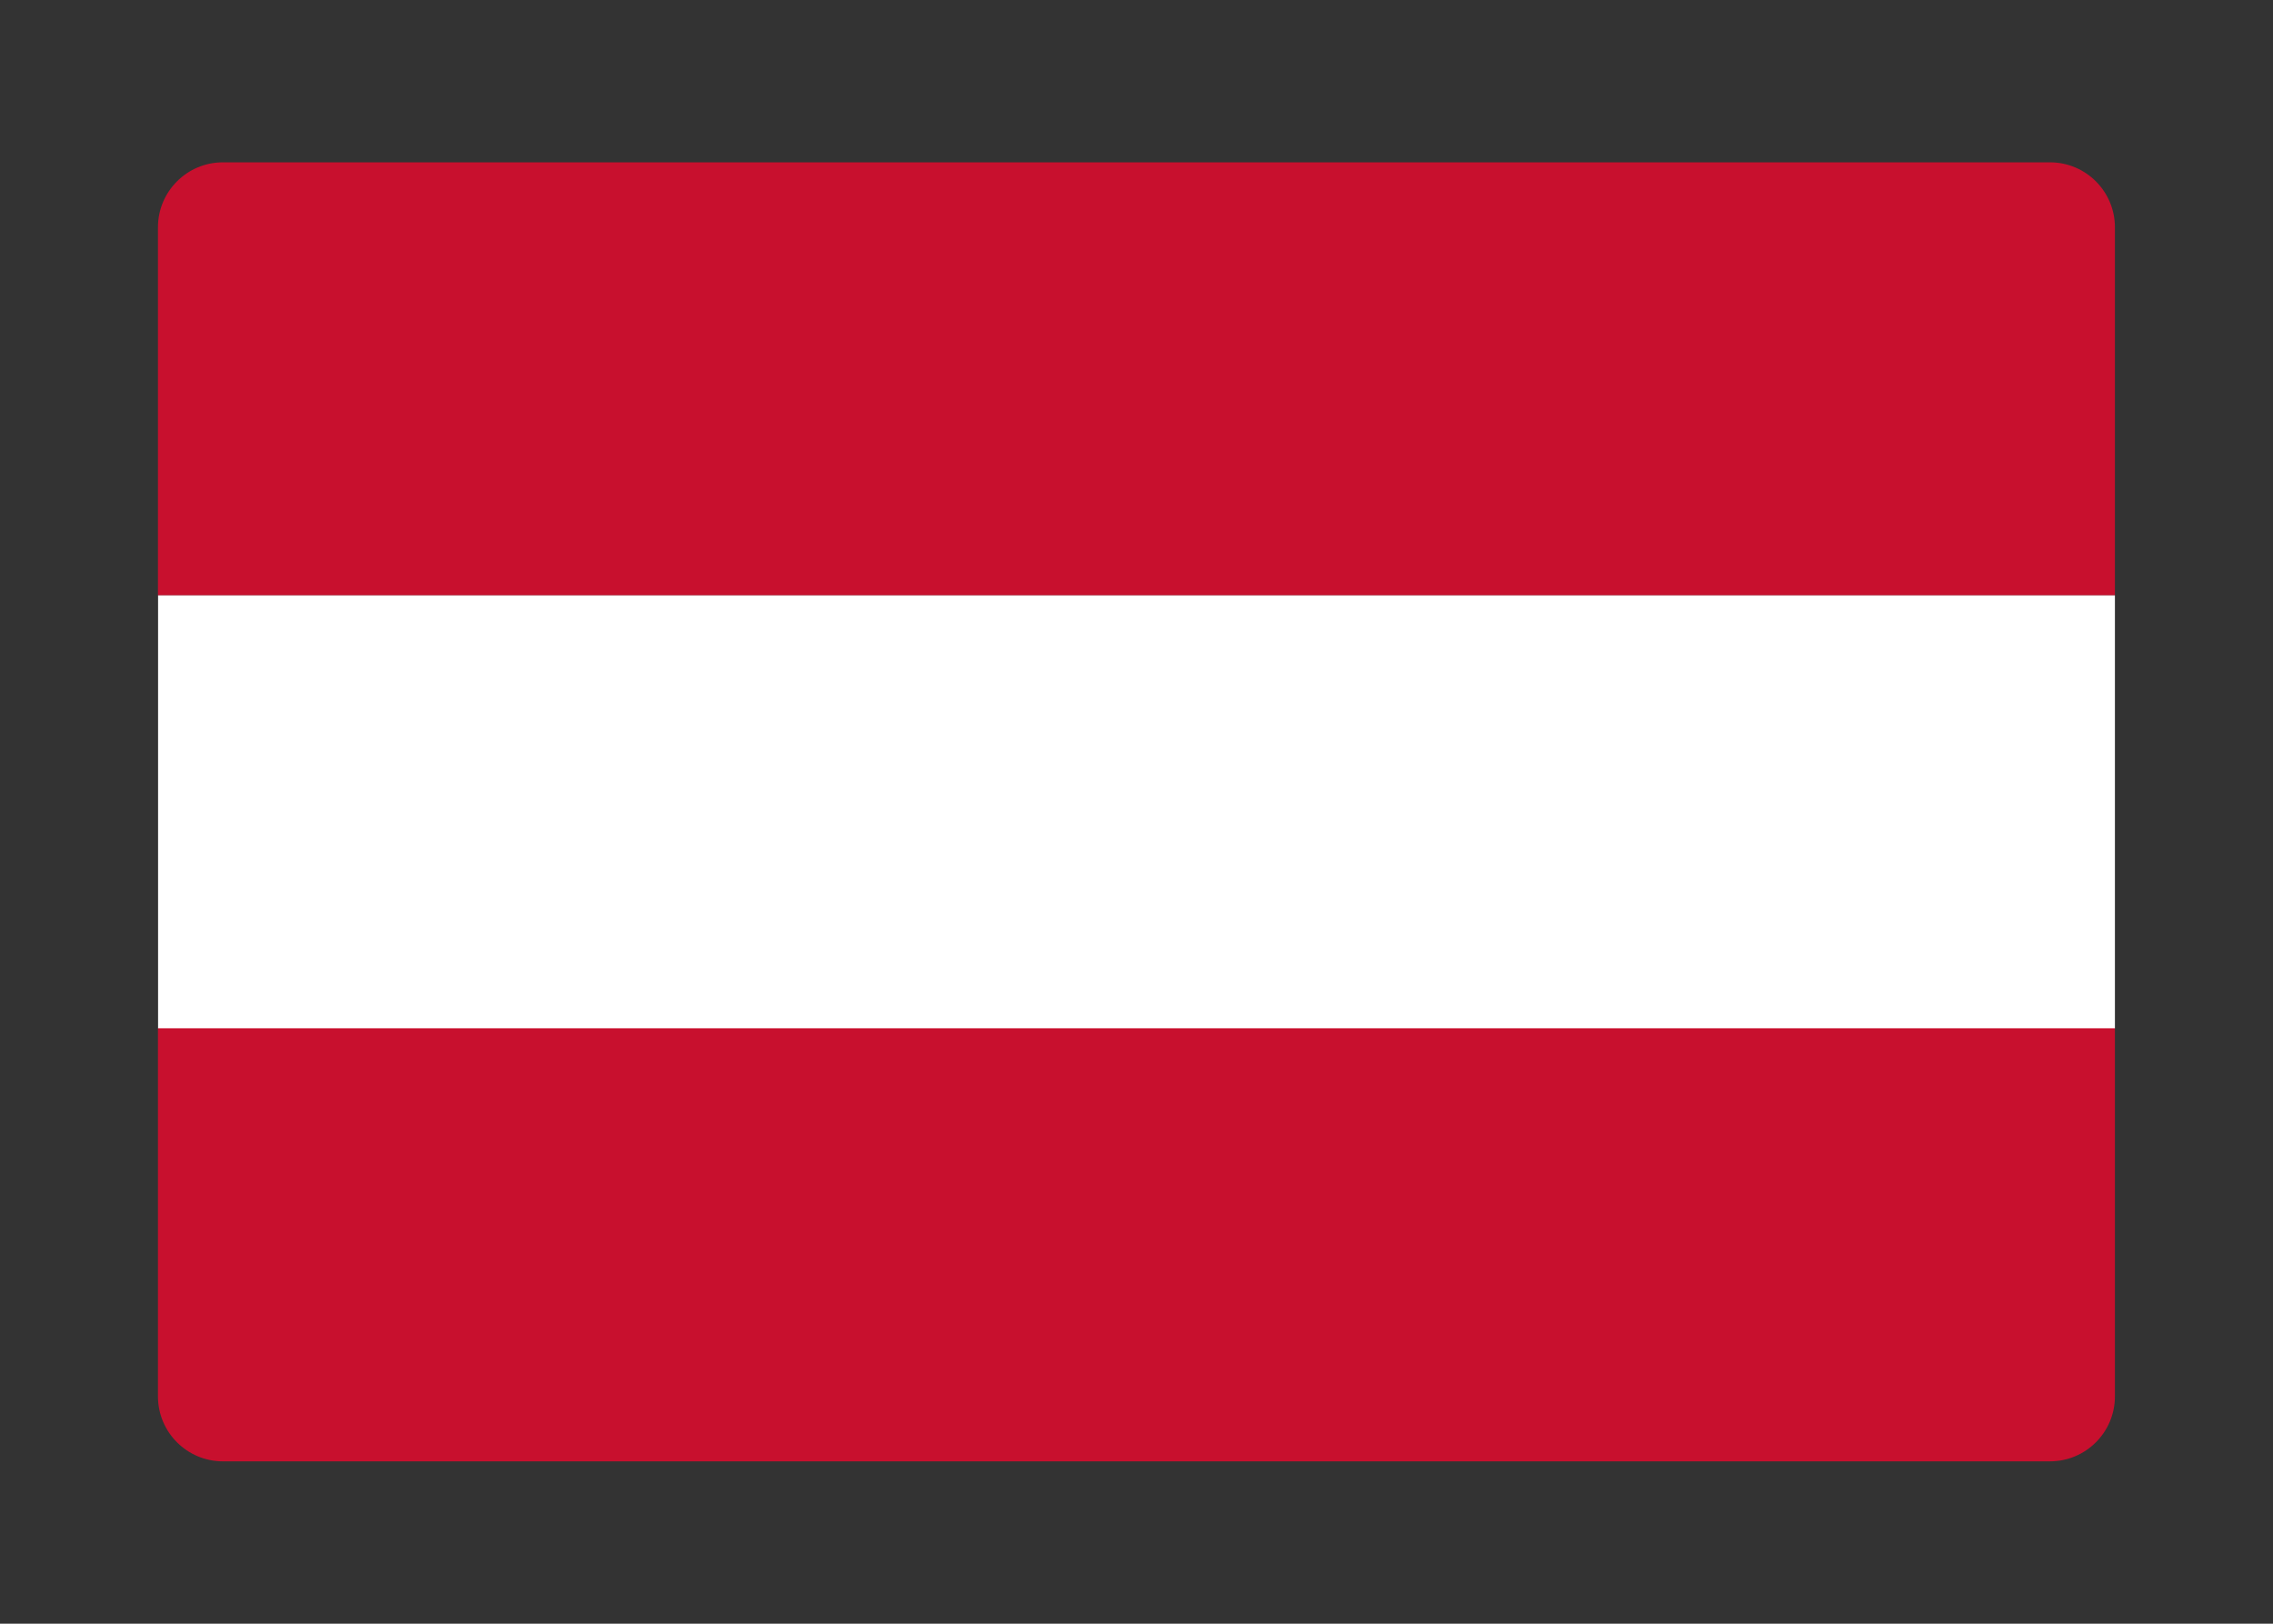
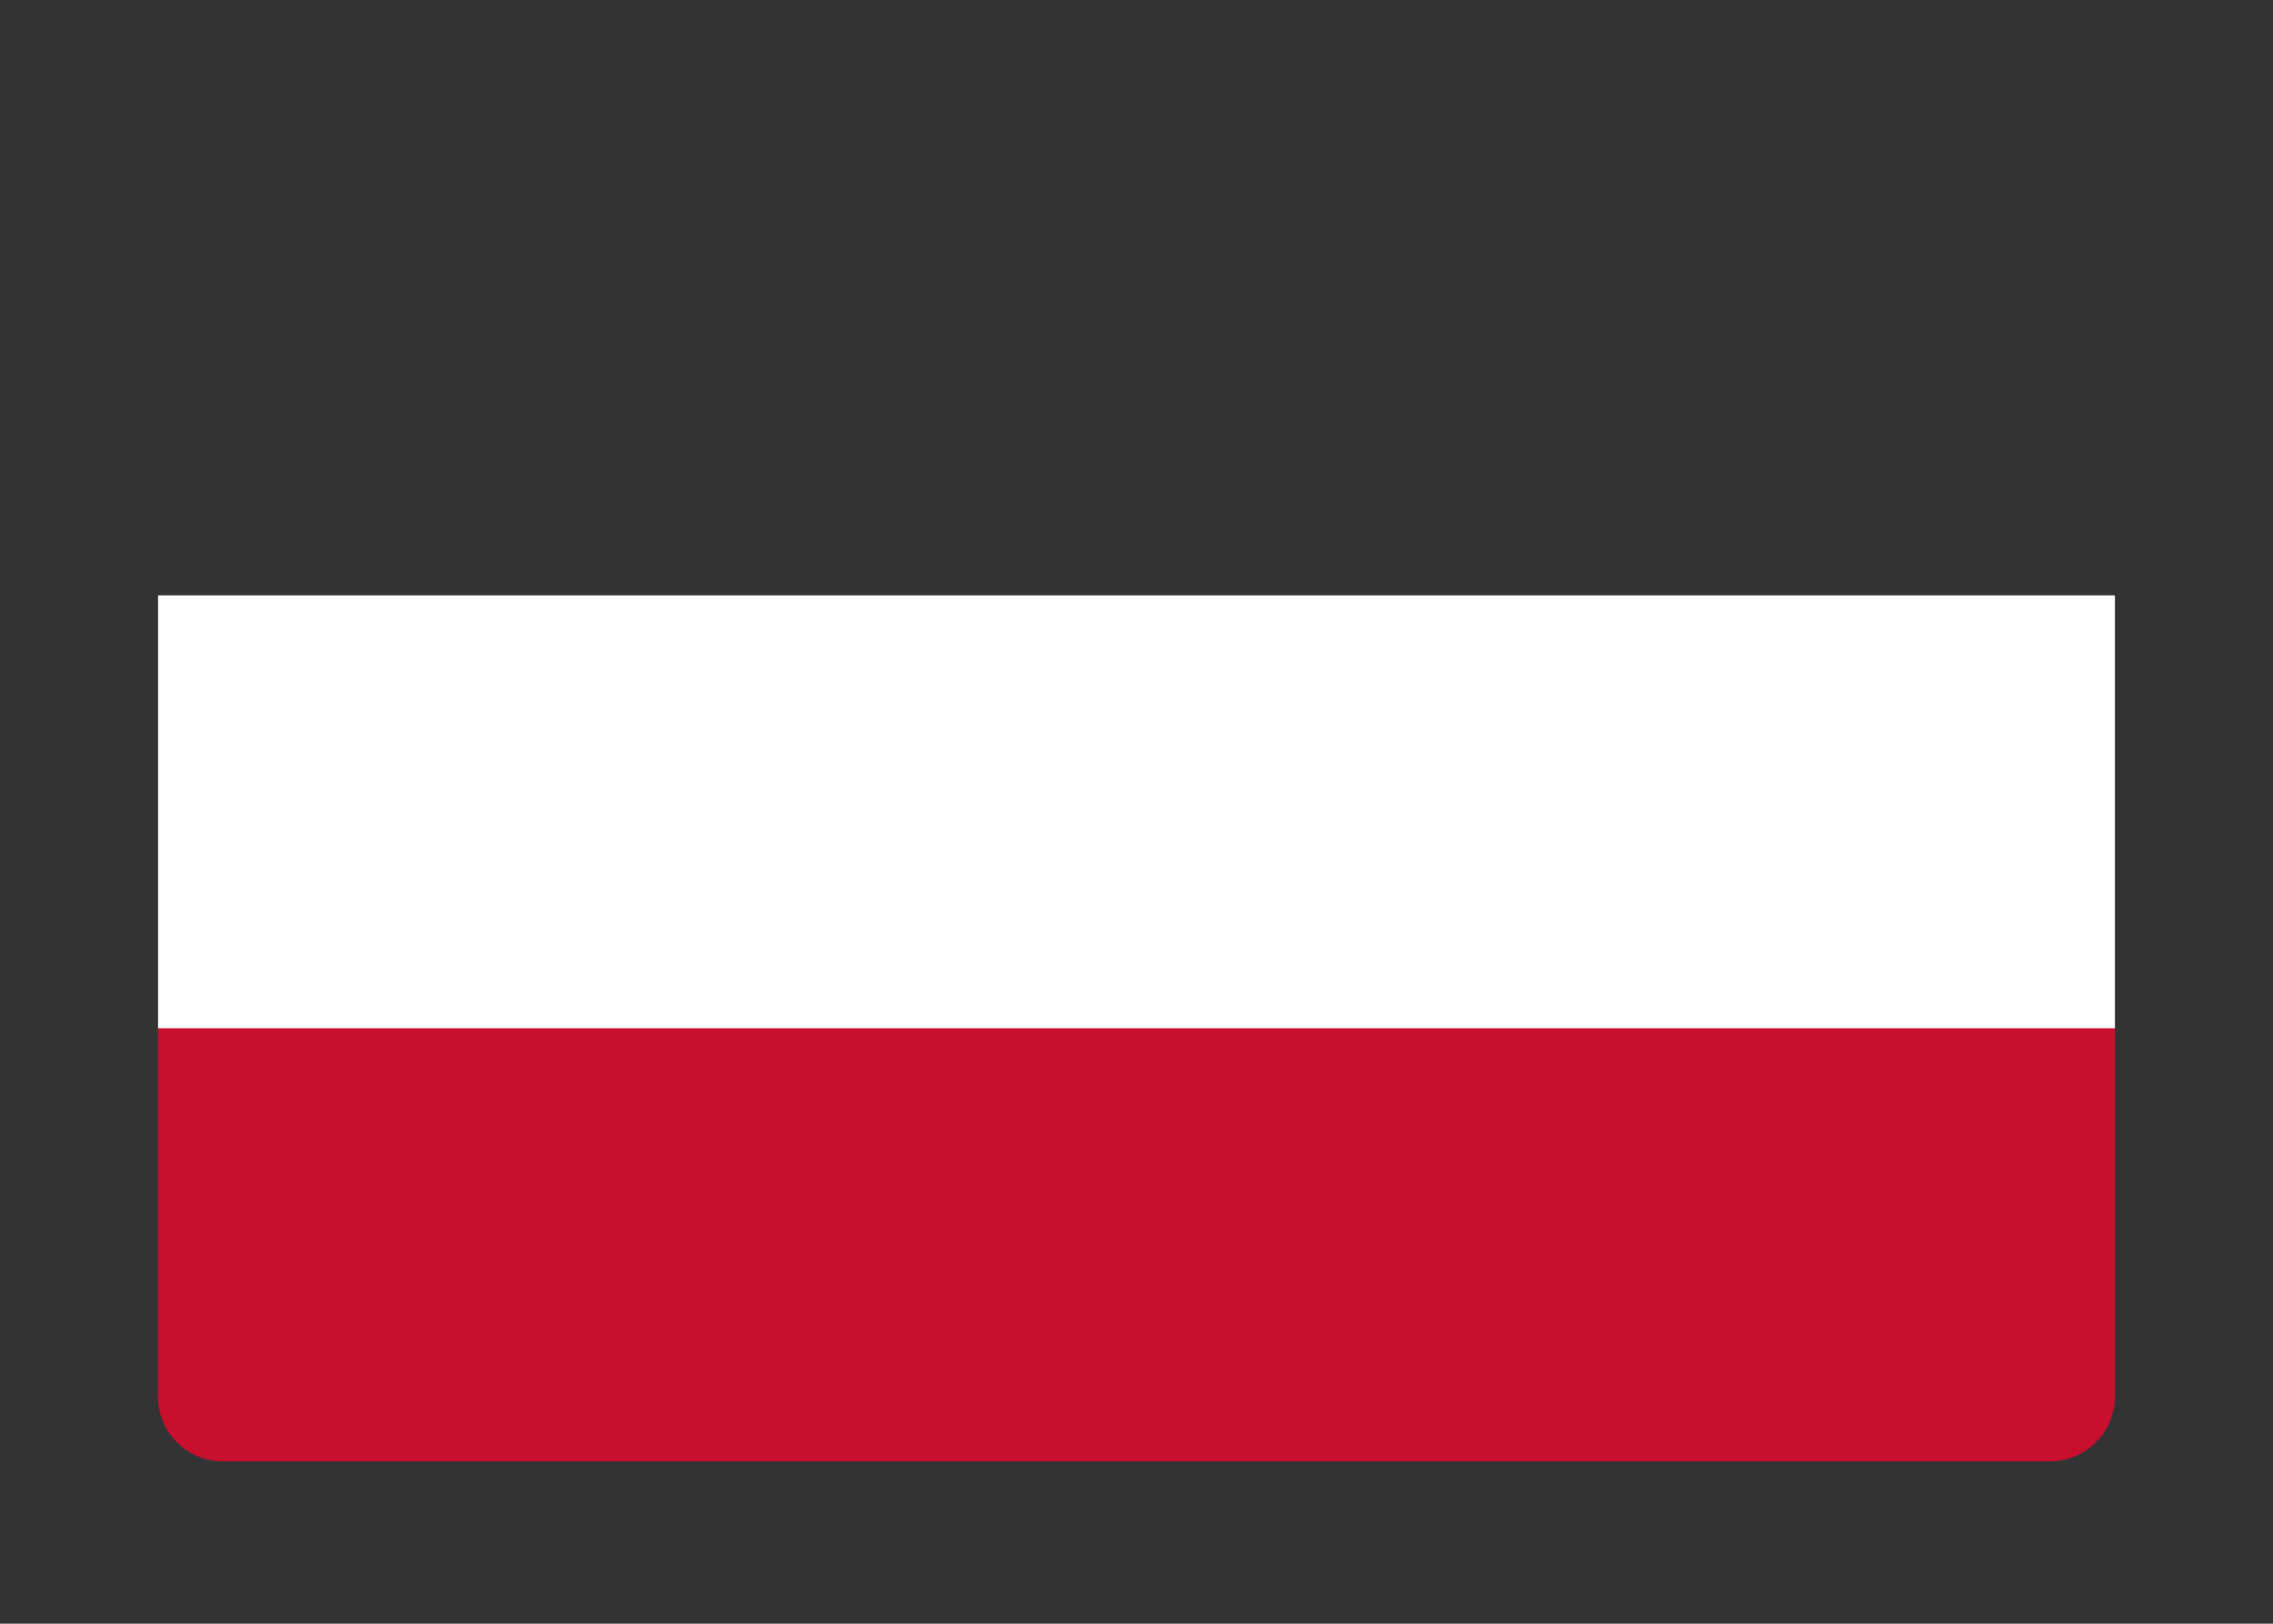
<svg xmlns="http://www.w3.org/2000/svg" id="Layer_1" data-name="Layer 1" viewBox="0 0 198.43 141.73">
  <rect x="0" y="0" width="198.43" height="141.73" fill="#333333" stroke="none" />
  <defs>
    <style>
      .cls-1 {
        fill: #c8102e;
      }

      .cls-1, .cls-2 {
        stroke-width: 0px;
      }

      .cls-2 {
        fill: #fff;
      }
    </style>
  </defs>
-   <path class="cls-1" d="M184.63,51.97H13.79V19.84c0-3.13,2.54-5.67,5.67-5.67h159.5c3.13,0,5.67,2.54,5.67,5.67v32.13Z" />
  <rect class="cls-2" x="13.8" y="51.97" width="170.83" height="37.8" />
  <path class="cls-1" d="M13.8,89.76h170.83v32.13c0,3.13-2.54,5.67-5.67,5.67H19.46c-3.13,0-5.67-2.54-5.67-5.67v-32.13h0Z" />
</svg>